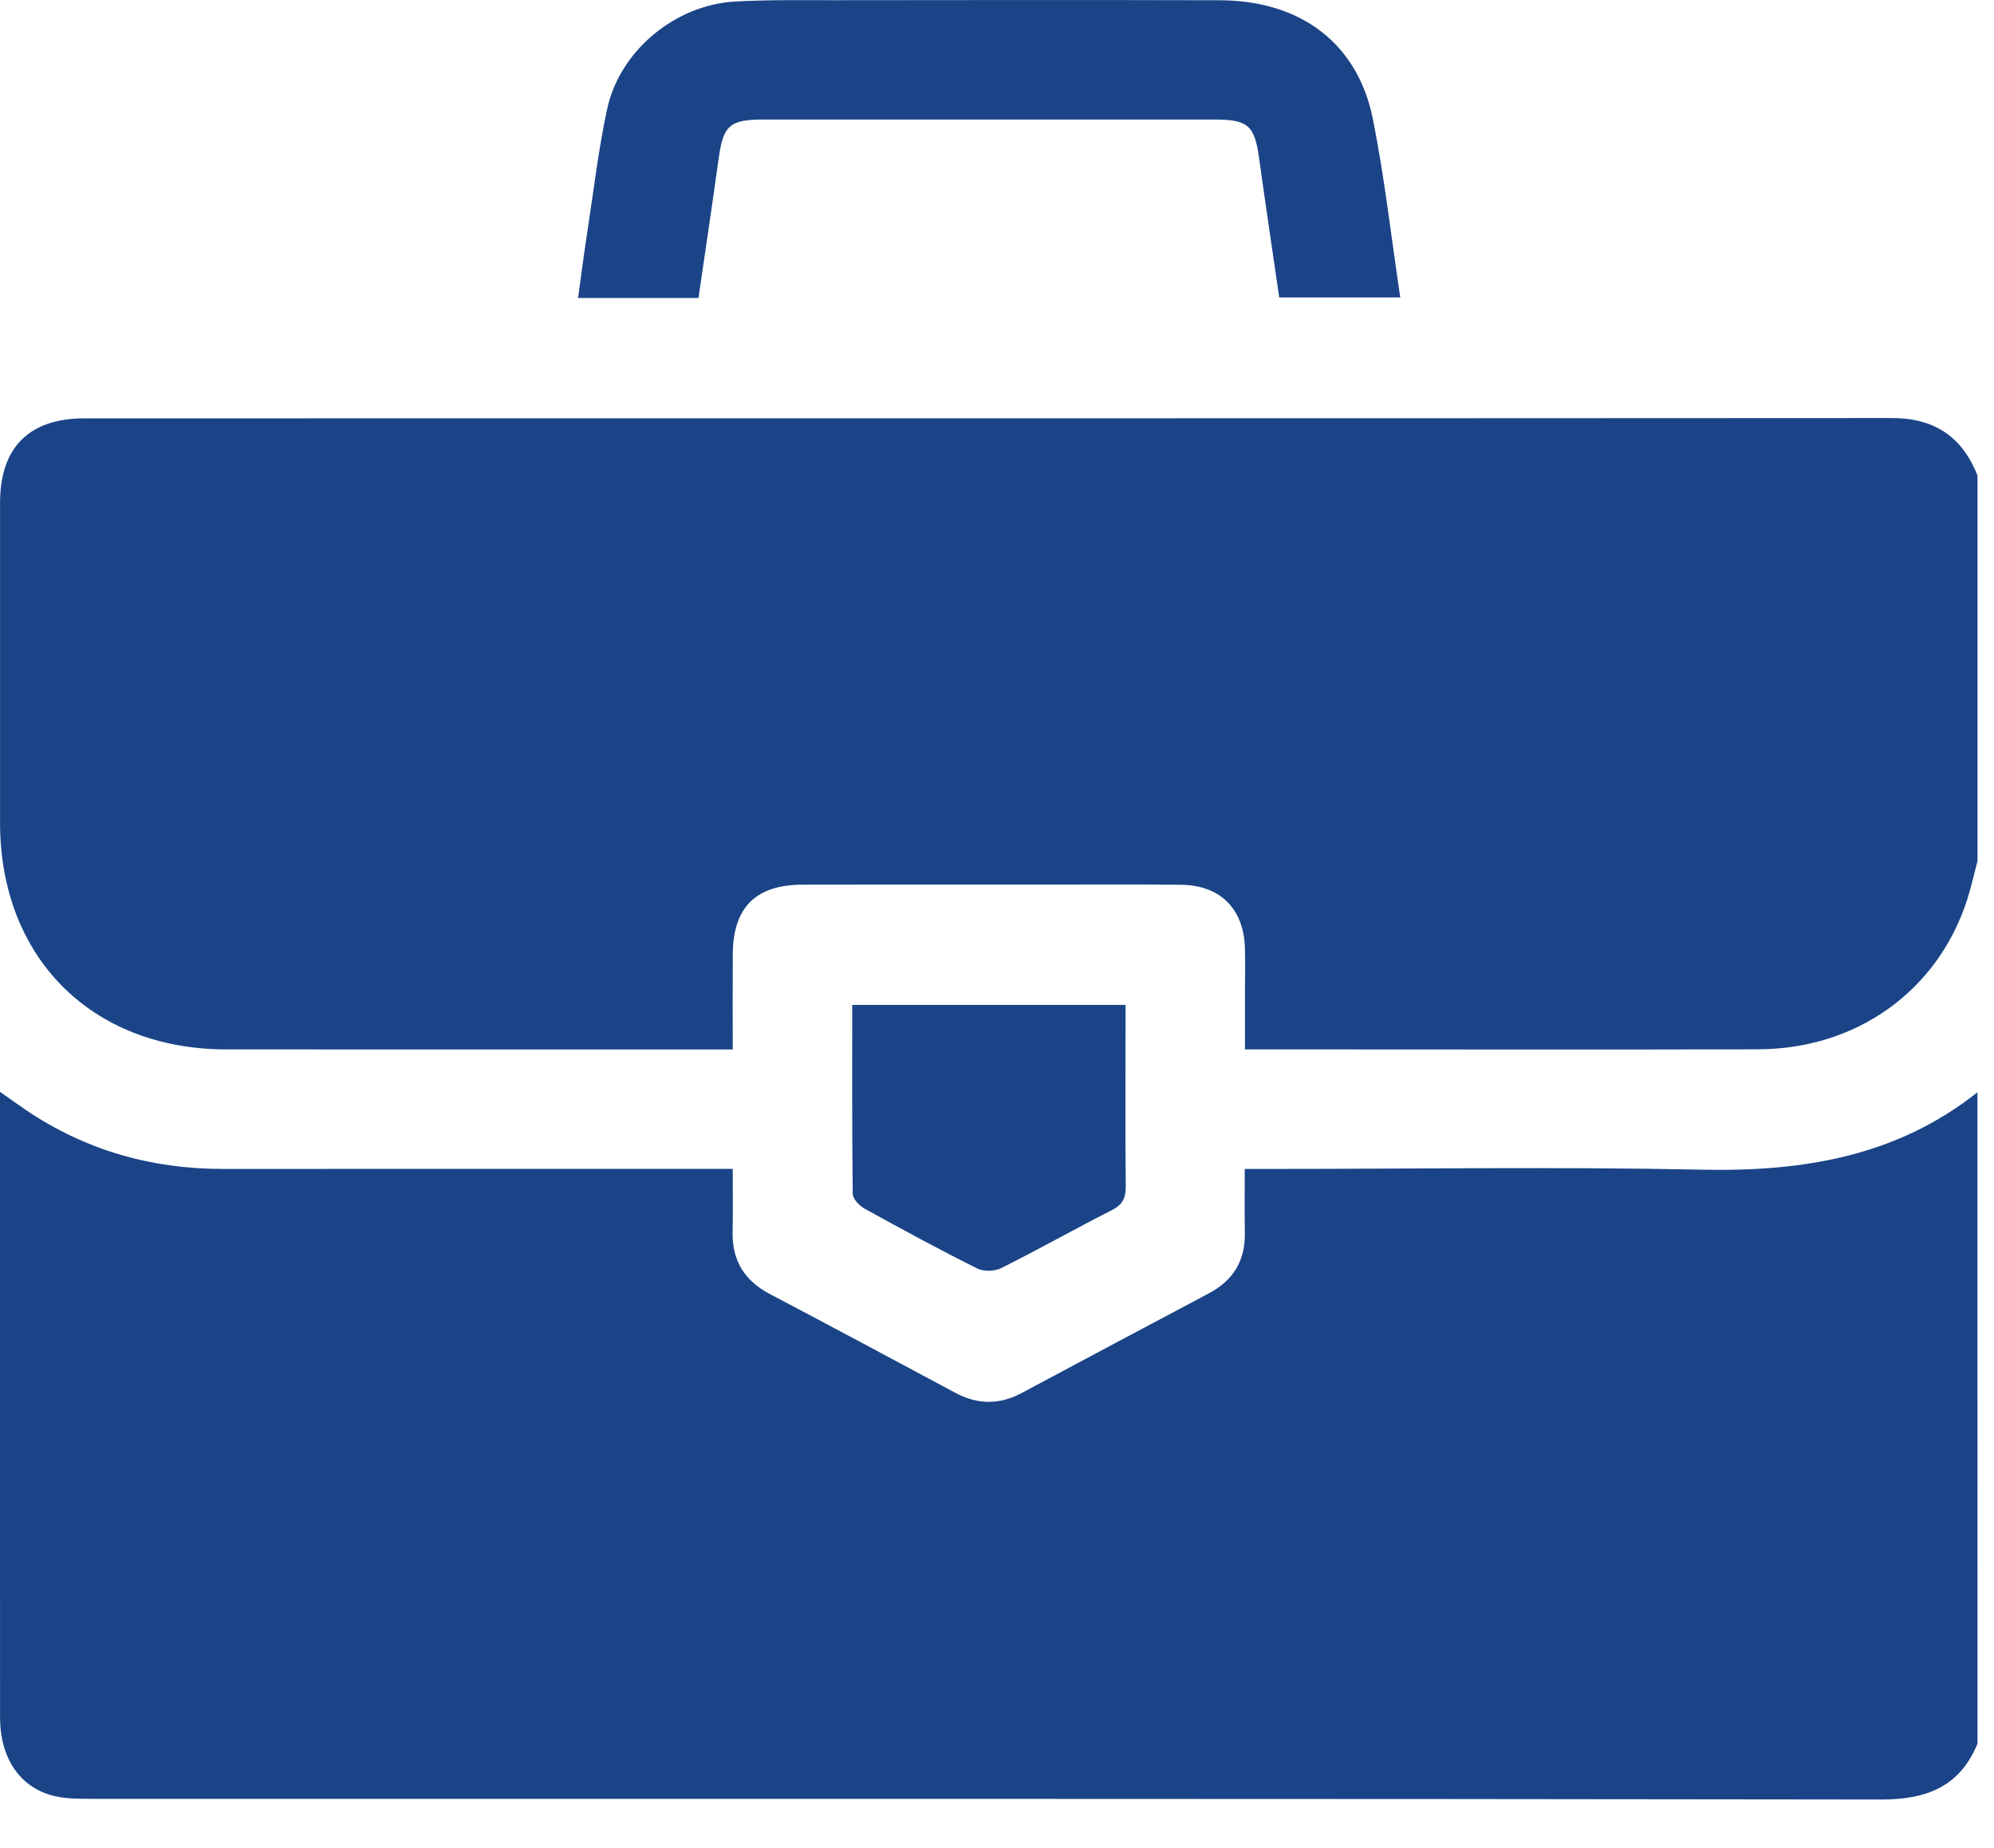
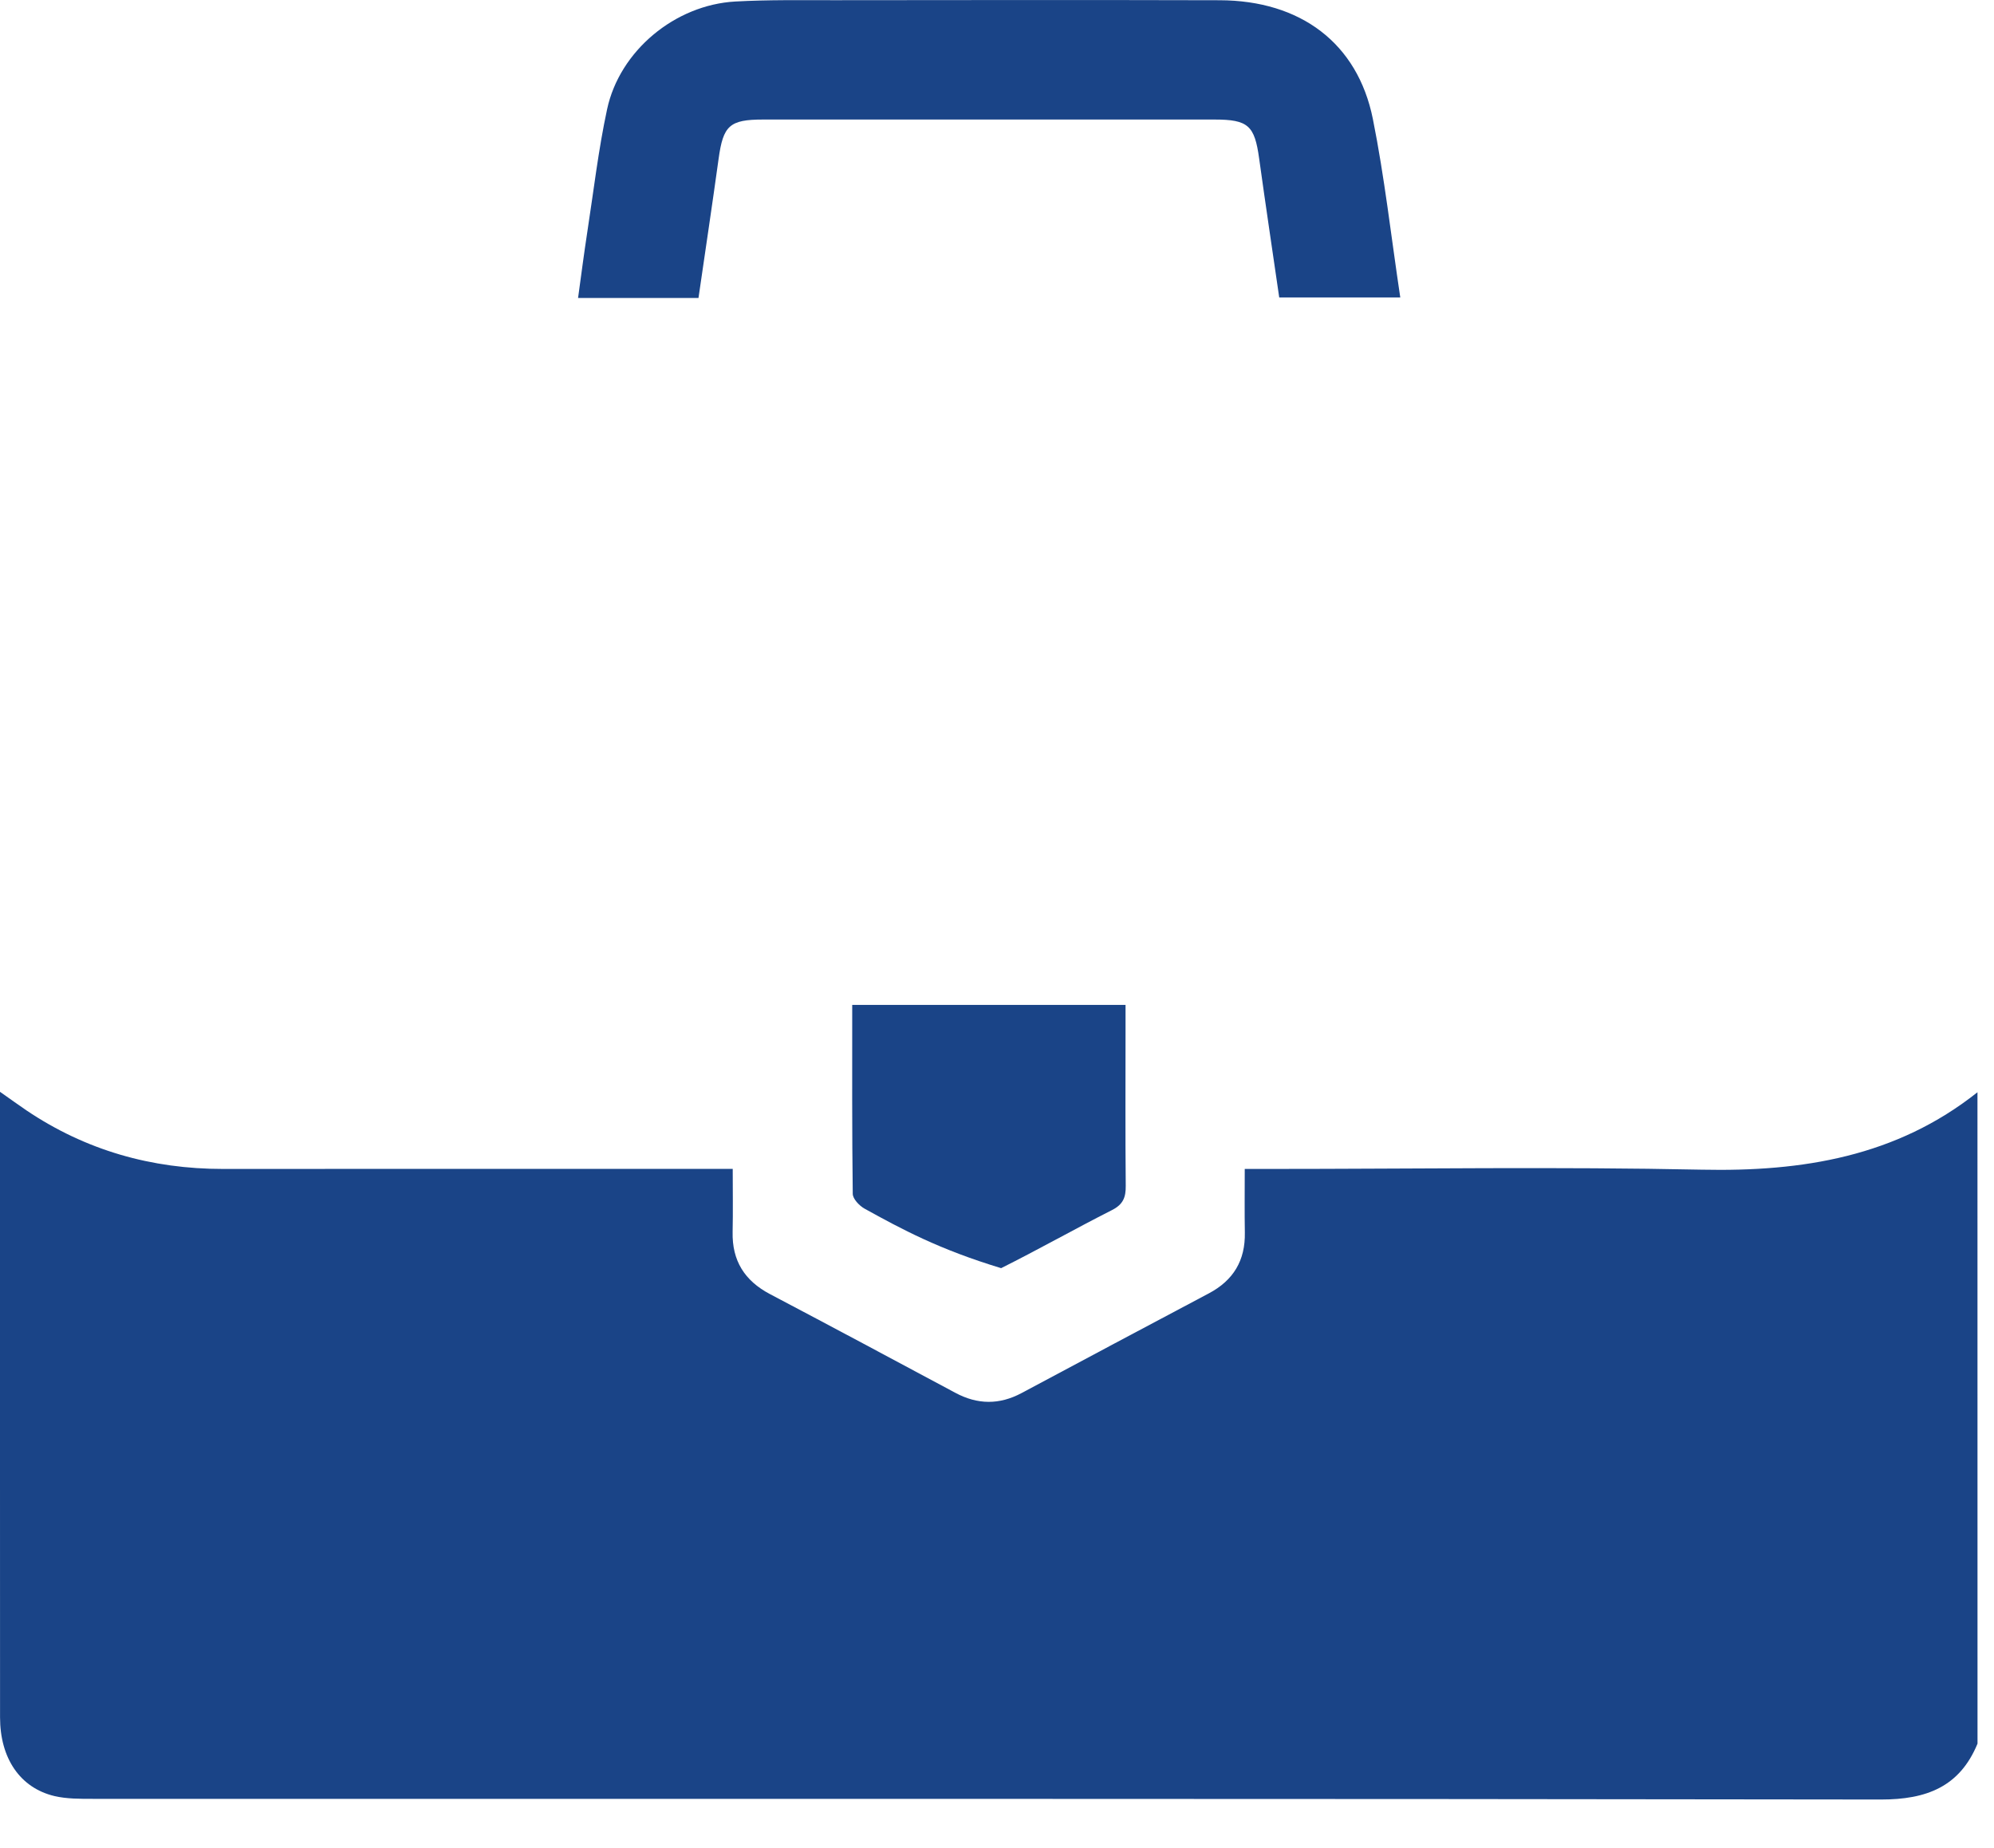
<svg xmlns="http://www.w3.org/2000/svg" width="41" height="38" viewBox="0 0 41 38" fill="none">
  <path d="M40.661 35.853C40.294 36.743 39.61 37.002 38.677 37.002C26.421 36.983 14.165 36.99 1.909 36.988C1.645 36.988 1.373 36.99 1.12 36.931C0.413 36.763 0.001 36.154 0.001 35.313C-0.001 31.152 0 26.991 0 22.83C0 22.727 0 22.623 0 22.45C0.211 22.598 0.376 22.718 0.544 22.832C1.765 23.654 3.118 24.037 4.586 24.036C7.908 24.033 11.231 24.035 14.553 24.035C14.708 24.035 14.864 24.035 15.066 24.035C15.066 24.494 15.073 24.913 15.064 25.332C15.051 25.923 15.31 26.334 15.831 26.609C17.106 27.28 18.375 27.96 19.645 28.64C20.101 28.884 20.549 28.888 21.006 28.644C22.288 27.959 23.57 27.275 24.855 26.595C25.362 26.327 25.607 25.916 25.596 25.344C25.589 24.924 25.594 24.505 25.594 24.036C25.79 24.036 25.944 24.036 26.098 24.036C29.062 24.036 32.028 23.989 34.992 24.051C37.065 24.095 38.993 23.782 40.66 22.459C40.661 26.924 40.661 31.388 40.661 35.853Z" fill="#1A4487" />
-   <path d="M40.661 17.703C40.59 17.969 40.532 18.238 40.448 18.5C39.844 20.372 38.181 21.57 36.148 21.576C33.011 21.585 29.875 21.578 26.738 21.578C26.382 21.578 26.025 21.578 25.599 21.578C25.599 21.169 25.599 20.779 25.599 20.389C25.599 20.085 25.607 19.781 25.597 19.478C25.569 18.685 25.089 18.203 24.289 18.193C23.27 18.18 22.251 18.189 21.232 18.189C19.657 18.189 18.082 18.187 16.508 18.19C15.538 18.192 15.073 18.656 15.067 19.623C15.064 20.255 15.066 20.886 15.066 21.579C14.894 21.579 14.755 21.579 14.616 21.579C11.294 21.579 7.972 21.581 4.651 21.578C1.884 21.576 0.002 19.688 0.001 16.917C-0 14.725 -0 12.533 0.001 10.34C0.001 9.203 0.597 8.602 1.736 8.602C14.123 8.6 26.51 8.604 38.897 8.596C39.777 8.595 40.344 8.98 40.661 9.777C40.661 12.419 40.661 15.061 40.661 17.703Z" fill="#1A4487" />
  <path d="M14.362 6.127C13.534 6.127 12.733 6.127 11.886 6.127C11.95 5.66 12.007 5.221 12.074 4.783C12.205 3.936 12.303 3.082 12.483 2.246C12.742 1.042 13.881 0.1 15.12 0.031C15.792 -0.006 16.467 0.004 17.142 0.004C19.787 0.001 22.432 -0.002 25.077 0.005C26.74 0.009 27.914 0.886 28.228 2.444C28.469 3.644 28.604 4.865 28.792 6.116C27.946 6.116 27.137 6.116 26.303 6.116C26.164 5.159 26.022 4.209 25.89 3.258C25.797 2.583 25.666 2.458 24.974 2.458C21.879 2.457 18.784 2.457 15.689 2.458C15 2.458 14.87 2.583 14.776 3.263C14.645 4.212 14.502 5.161 14.362 6.127Z" fill="#1A4487" />
-   <path d="M17.523 20.663C19.413 20.663 21.247 20.663 23.143 20.663C23.143 20.843 23.143 21.009 23.143 21.175C23.143 22.244 23.137 23.313 23.147 24.384C23.15 24.619 23.094 24.765 22.866 24.881C22.1 25.269 21.353 25.692 20.585 26.076C20.449 26.145 20.221 26.147 20.085 26.079C19.306 25.689 18.538 25.273 17.776 24.852C17.669 24.792 17.535 24.652 17.534 24.547C17.518 23.268 17.523 21.988 17.523 20.663Z" fill="#1A4487" />
+   <path d="M17.523 20.663C19.413 20.663 21.247 20.663 23.143 20.663C23.143 20.843 23.143 21.009 23.143 21.175C23.143 22.244 23.137 23.313 23.147 24.384C23.15 24.619 23.094 24.765 22.866 24.881C22.1 25.269 21.353 25.692 20.585 26.076C19.306 25.689 18.538 25.273 17.776 24.852C17.669 24.792 17.535 24.652 17.534 24.547C17.518 23.268 17.523 21.988 17.523 20.663Z" fill="#1A4487" />
</svg>